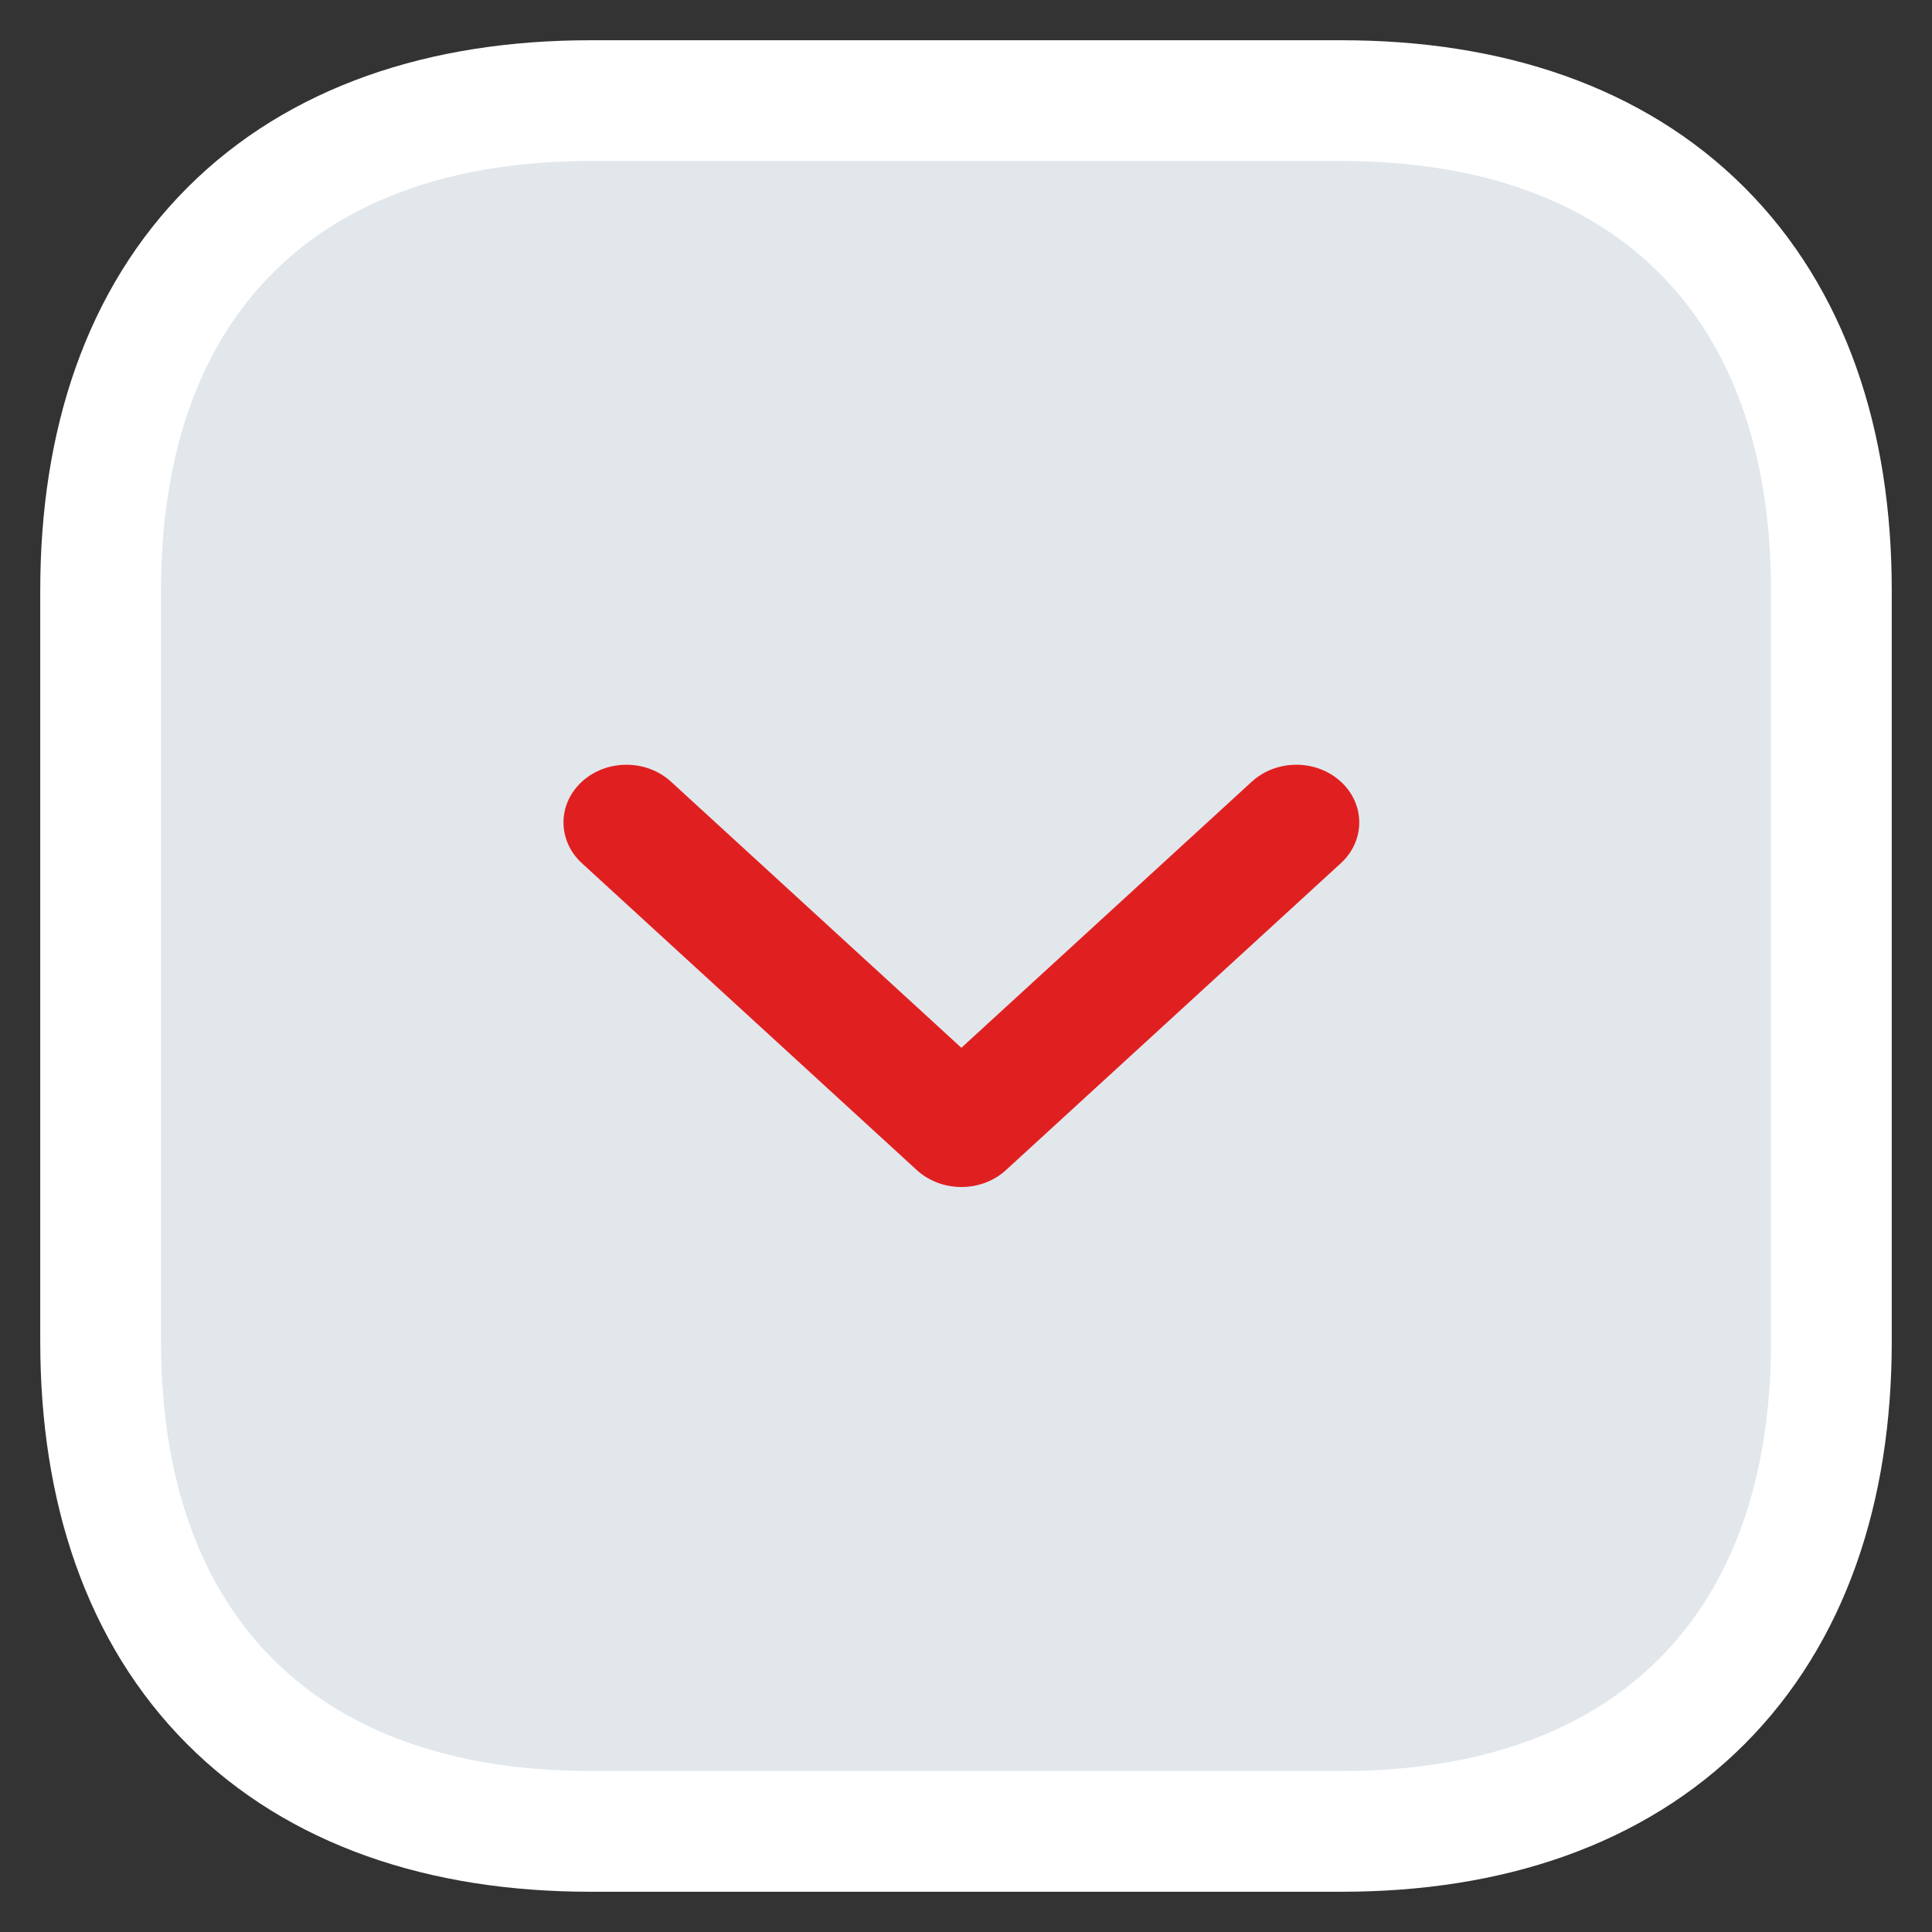
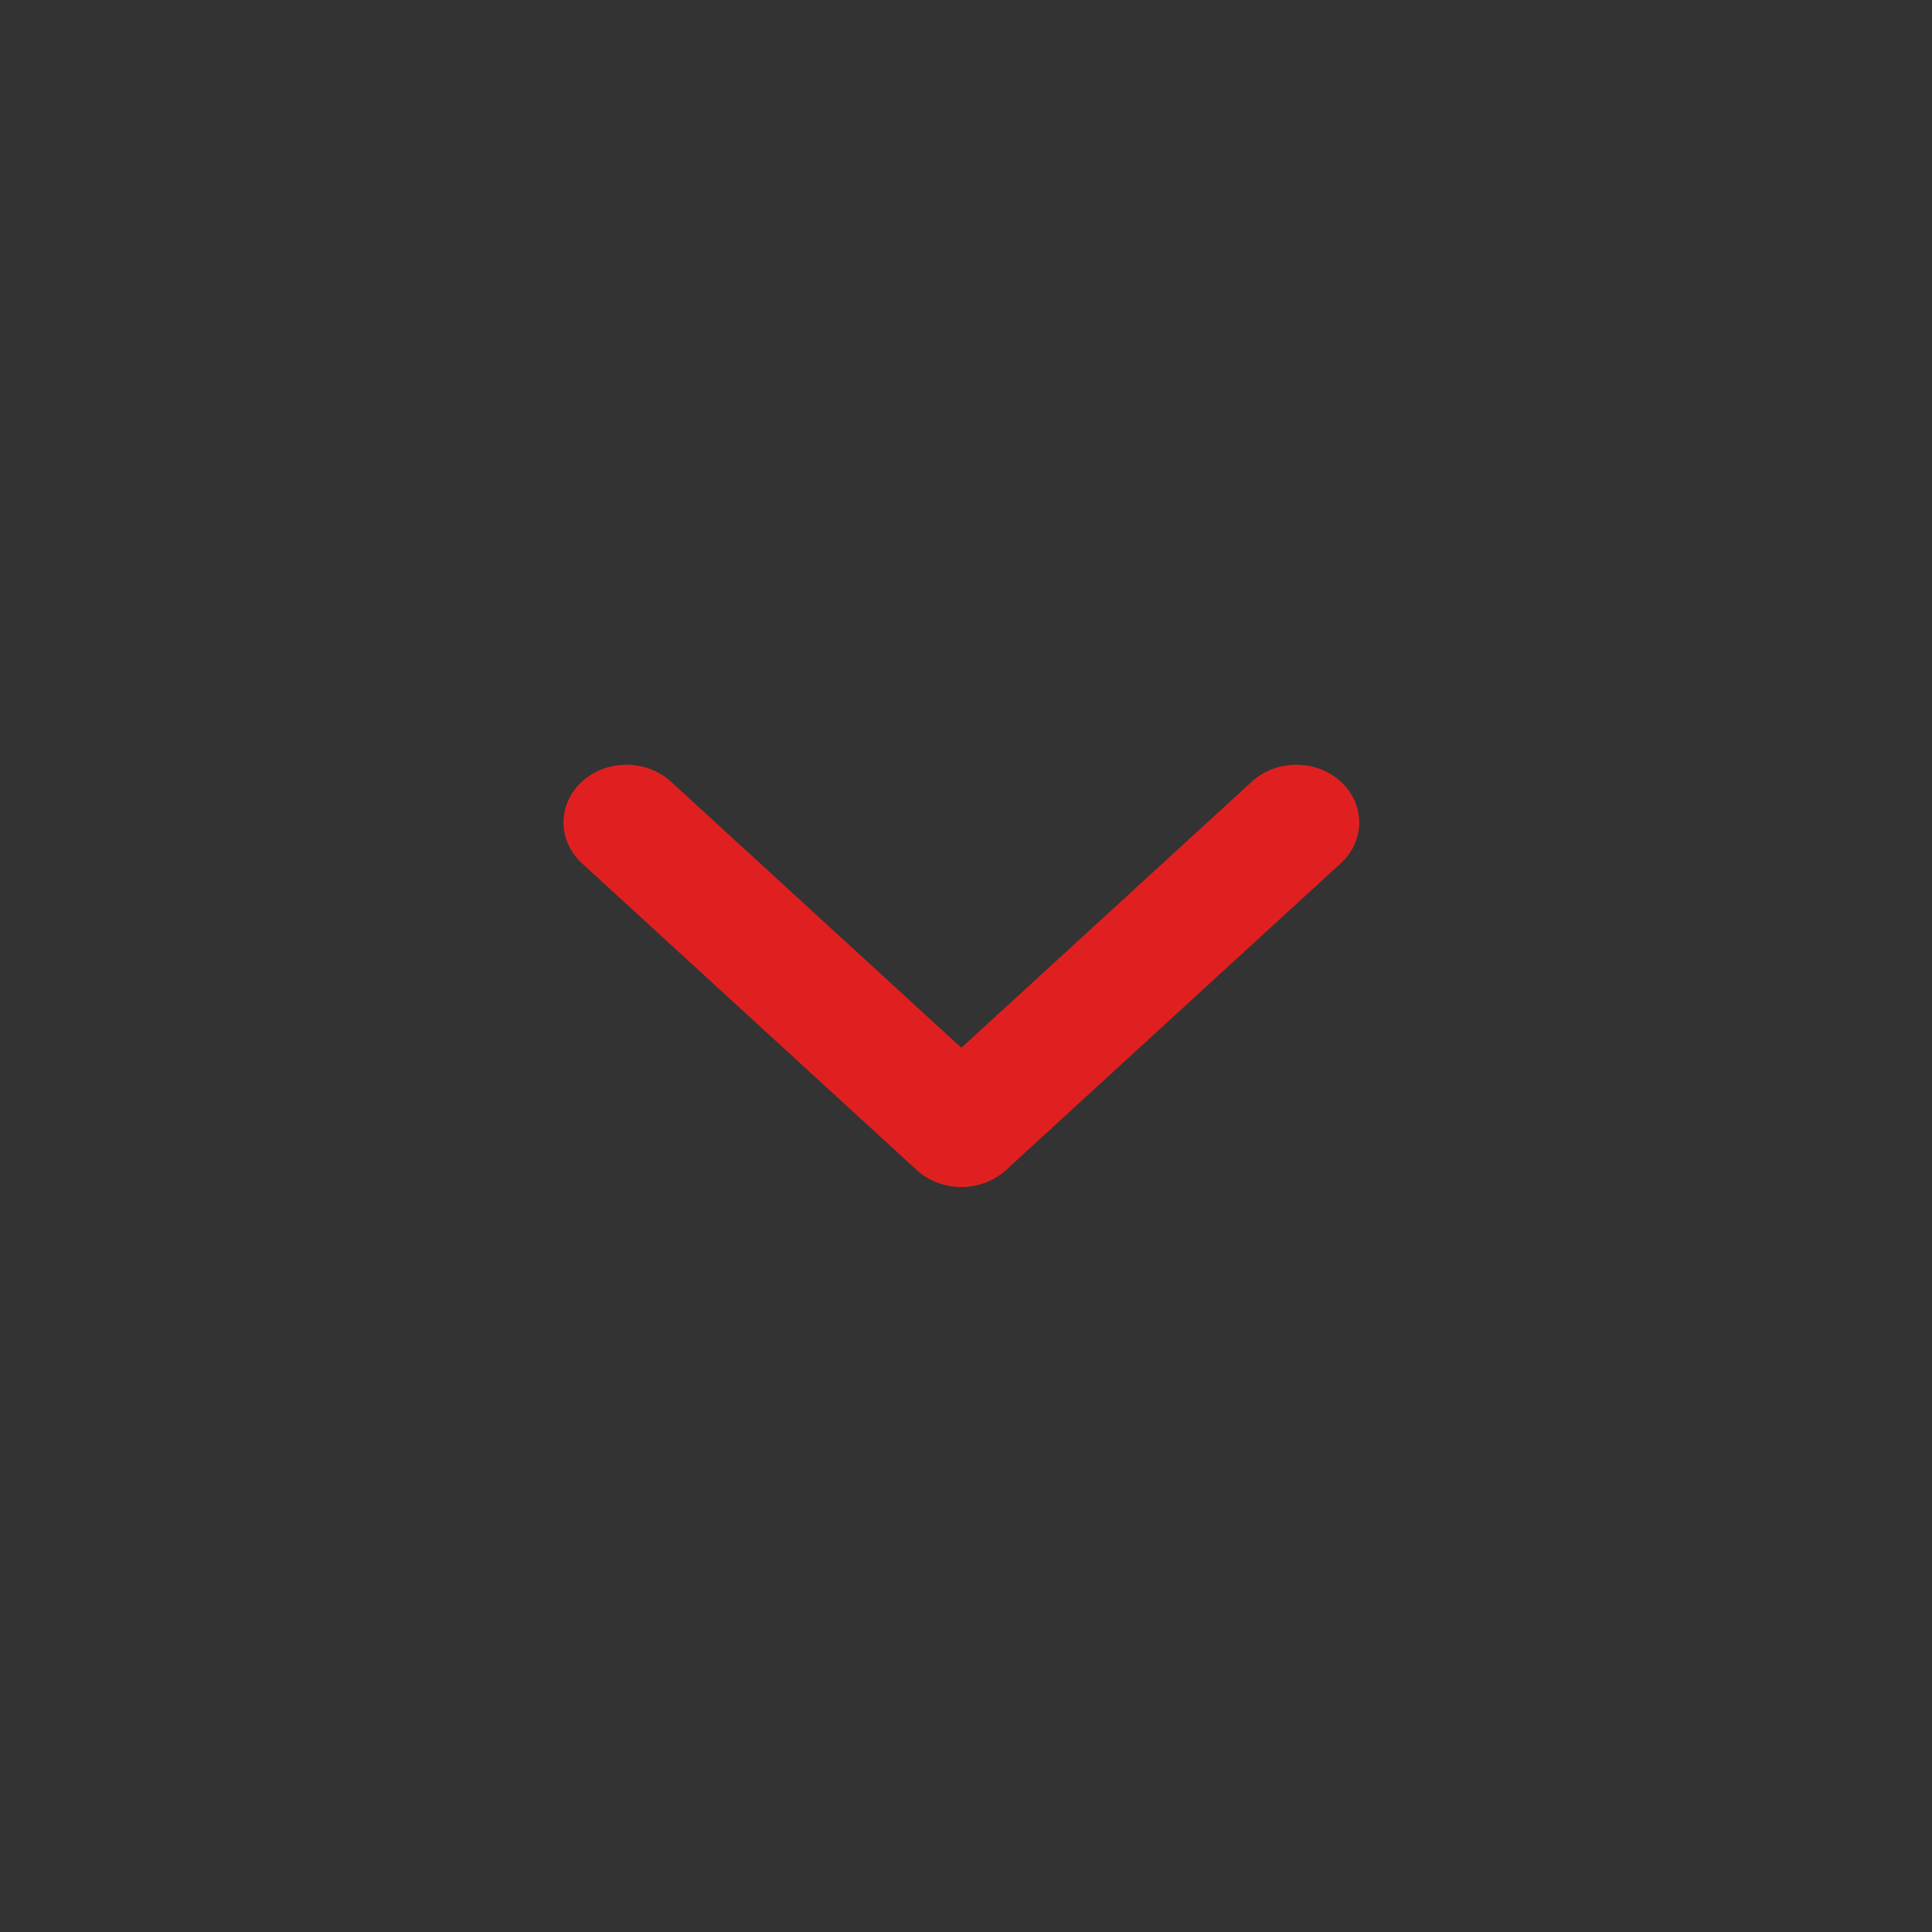
<svg xmlns="http://www.w3.org/2000/svg" width="48" height="48" viewBox="0 0 48 48" fill="none">
  <rect x="0" y="0" width="48" height="48" fill="#333333" stroke="none" />
-   <path d="M33.333 2.5H14.667C10.983 2.5 7.89 3.548 5.719 5.719C3.548 7.89 2.5 10.983 2.5 14.667V33.333C2.5 37.007 3.543 40.099 5.711 42.273C7.88 44.447 10.974 45.5 14.667 45.5H33.333C37.019 45.5 40.111 44.446 42.281 42.273C44.451 40.101 45.5 37.009 45.5 33.333V14.667C45.5 10.983 44.452 7.89 42.281 5.719C40.11 3.548 37.017 2.5 33.333 2.5Z" fill="#E2E7EC" stroke="white" stroke-width="3" />
  <path fill-rule="evenodd" clip-rule="evenodd" d="M16.67 19.42C16.059 18.86 15.069 18.86 14.458 19.42C13.847 19.979 13.847 20.887 14.458 21.447L22.779 29.072C22.856 29.142 22.938 29.203 23.025 29.255C23.632 29.623 24.457 29.561 24.991 29.072L33.312 21.447C33.923 20.887 33.923 19.979 33.312 19.42C32.702 18.86 31.712 18.86 31.101 19.42L23.885 26.032L16.67 19.42Z" fill="#E02020" />
</svg>